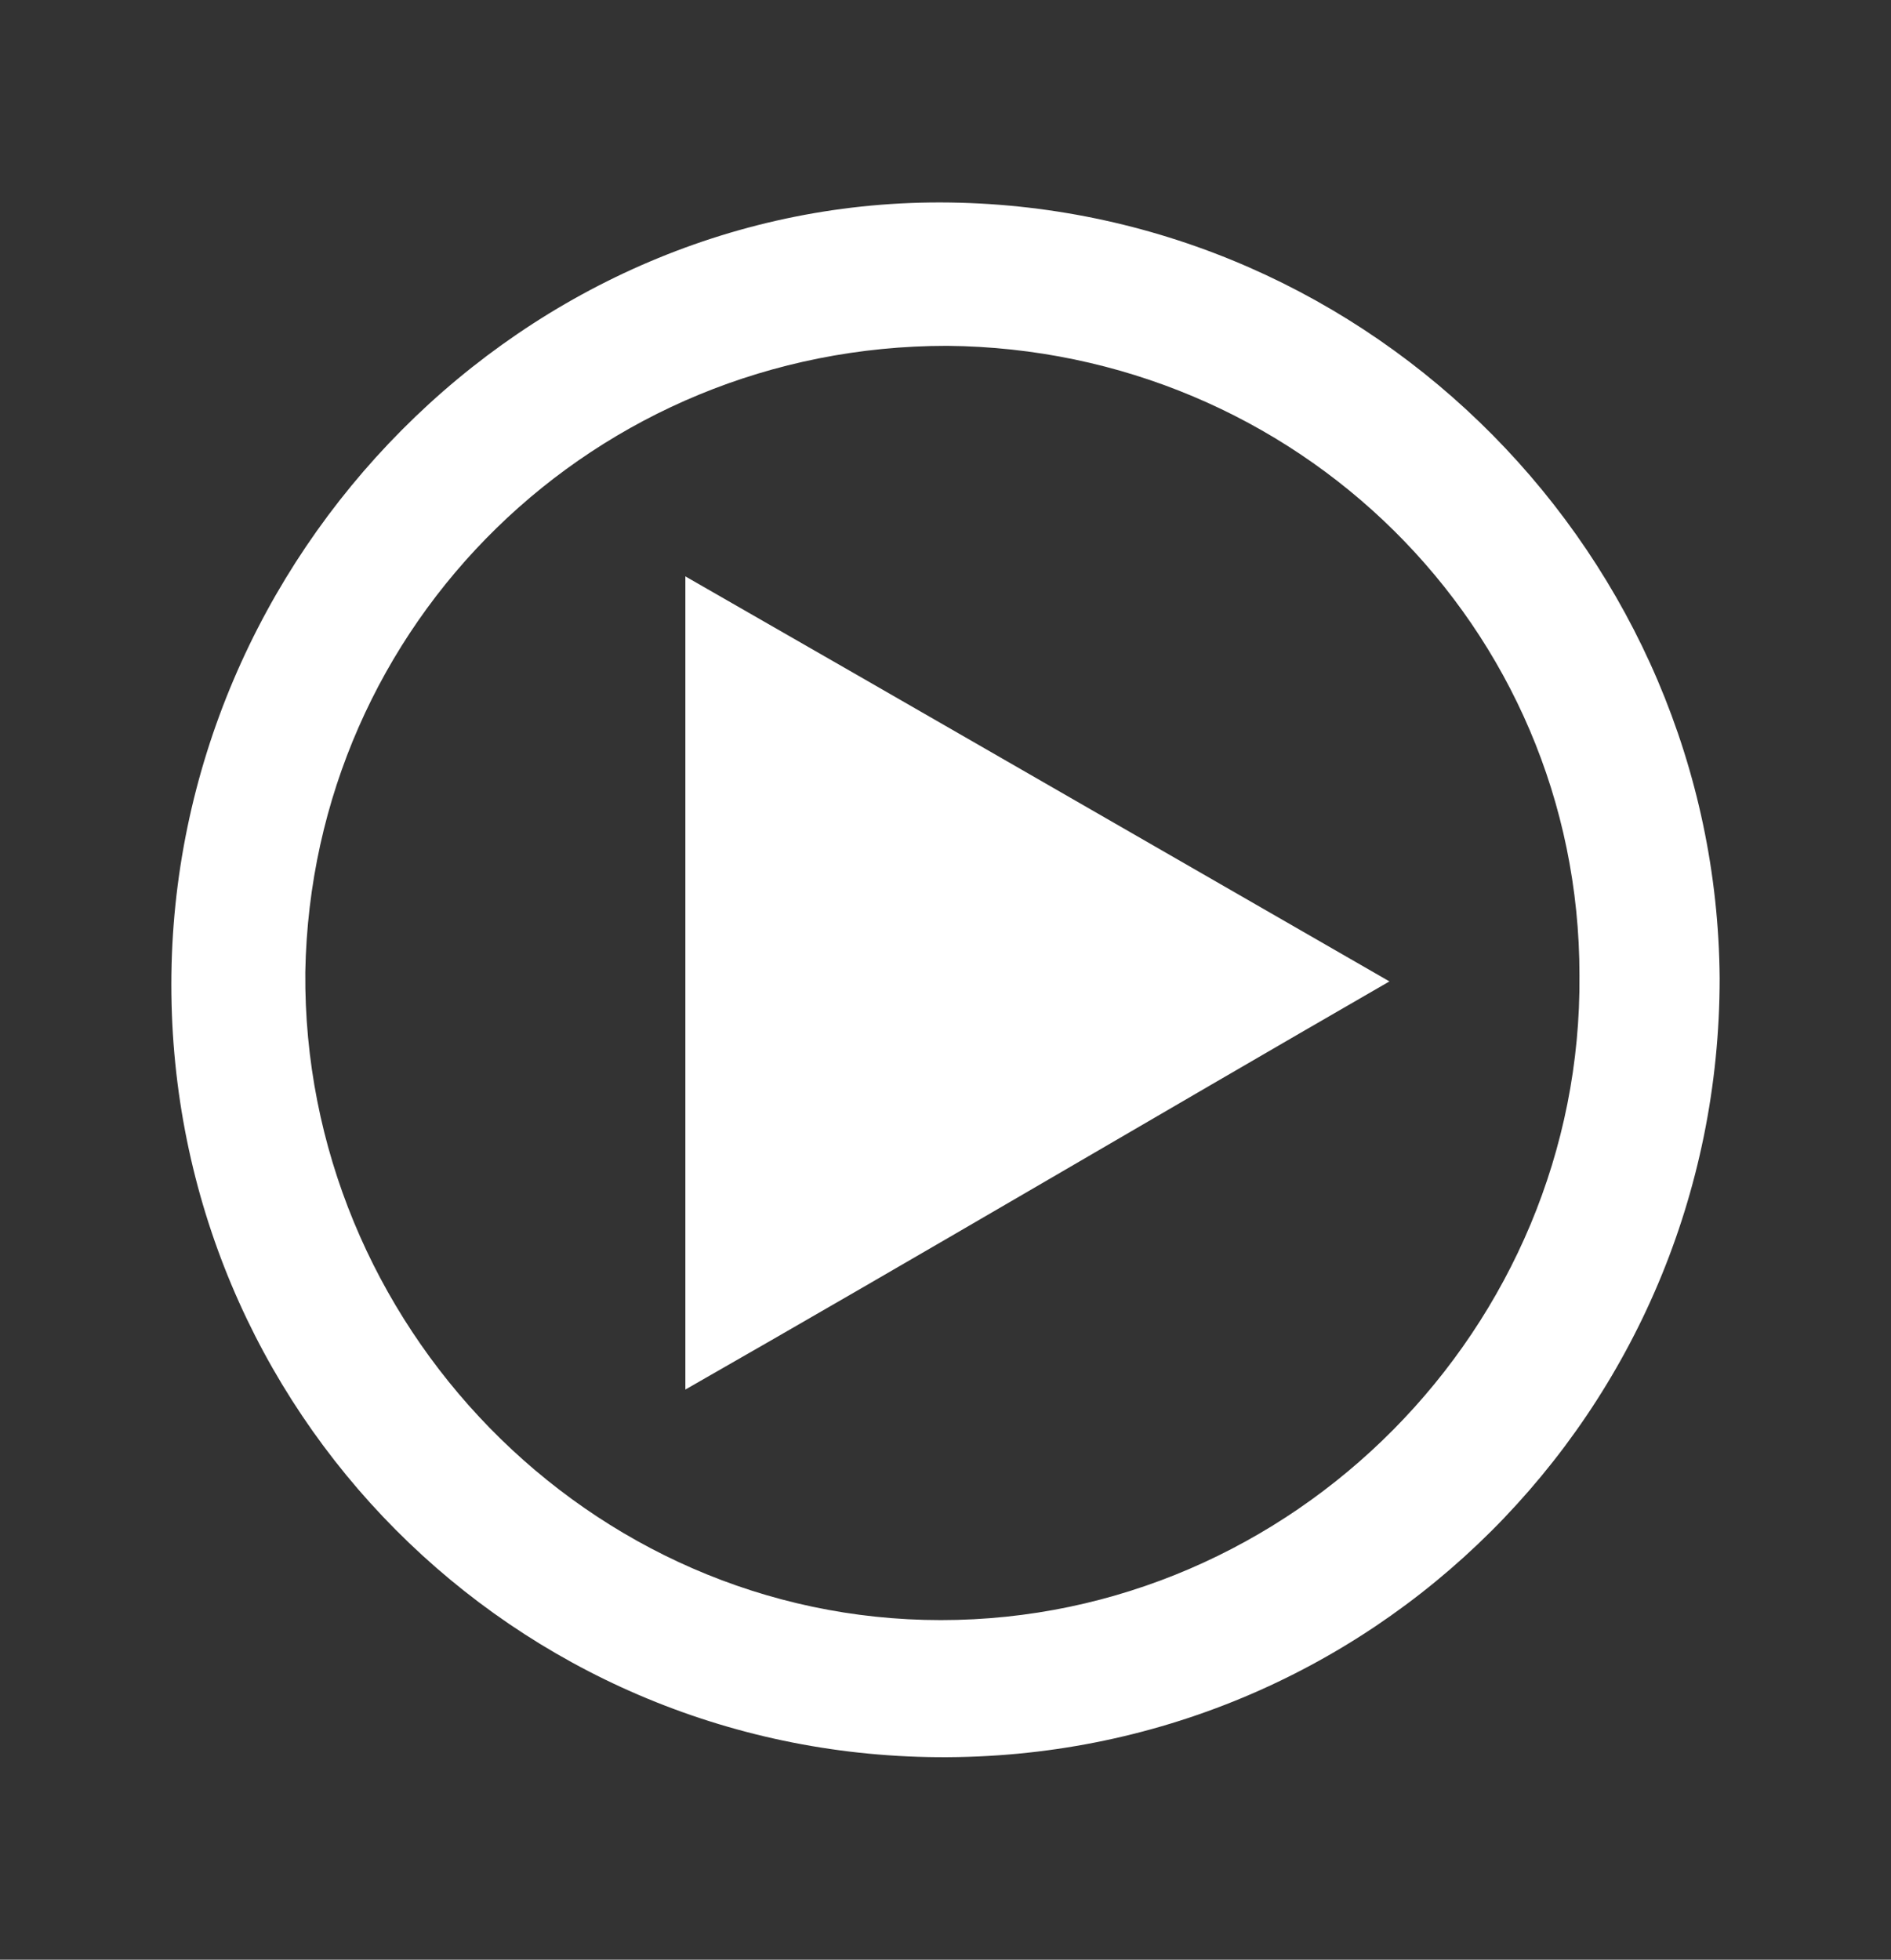
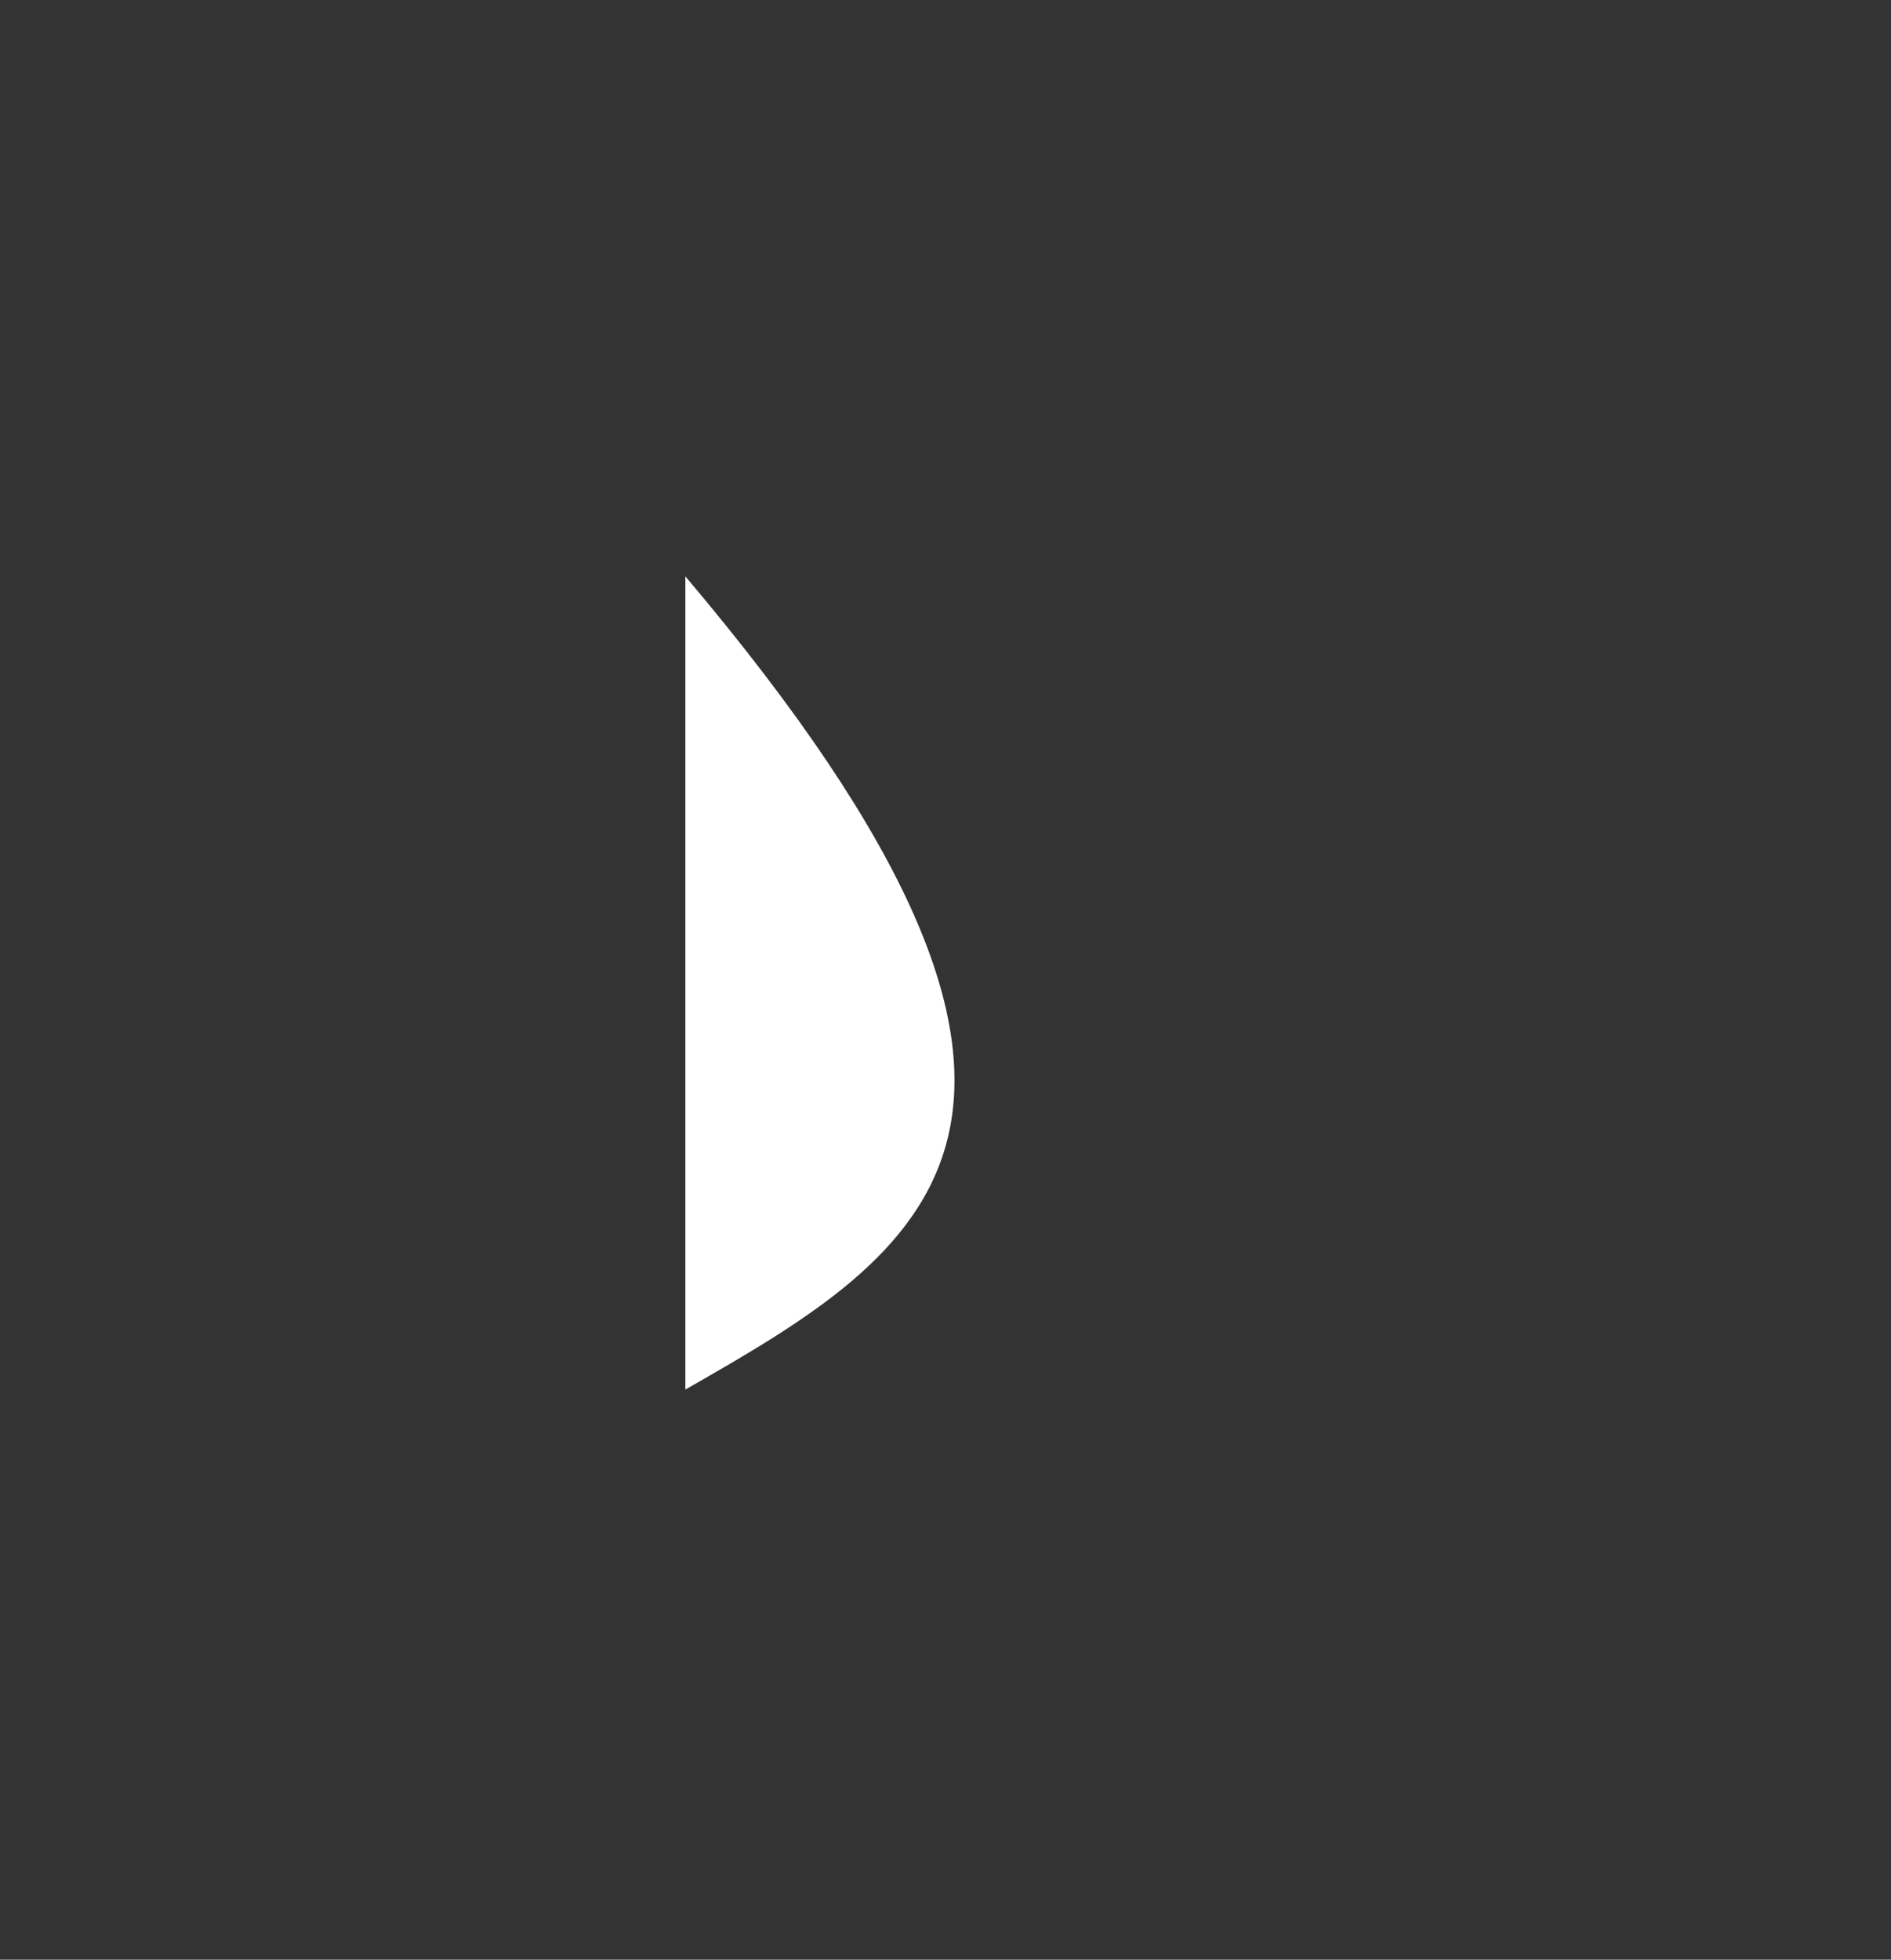
<svg xmlns="http://www.w3.org/2000/svg" version="1.1" id="Layer_1" x="0px" y="0px" viewBox="0 0 60.7 62.9" style="enable-background:new 0 0 60.7 62.9;" xml:space="preserve">
  <rect x="0" y="0" width="60.7" height="62.9" fill="#333333" stroke="none" />
  <style type="text/css">
	.st0{fill:#FFFFFF;}
</style>
  <g>
-     <path class="st0" d="M30.1,56.4C16.5,56.3,5.5,45.3,5.5,31.6c0-13.8,11.4-25.3,25-25.1c13.6,0.2,24.6,11.4,24.7,24.9   C55.2,45.3,44,56.5,30.1,56.4z M30.4,11.1C19.1,11.1,10,20,9.8,31.2C9.7,42.5,18.9,52,30.2,52c11.3,0,20.6-9.4,20.5-20.7   C50.7,20.1,41.6,11.2,30.4,11.1z" />
-     <path class="st0" d="M22,44.6c0-8.9,0-17.1,0-26.1c7.5,4.3,14.6,8.4,22.6,13C36.8,36,29.7,40.2,22,44.6z" />
+     <path class="st0" d="M22,44.6c0-8.9,0-17.1,0-26.1C36.8,36,29.7,40.2,22,44.6z" />
  </g>
</svg>